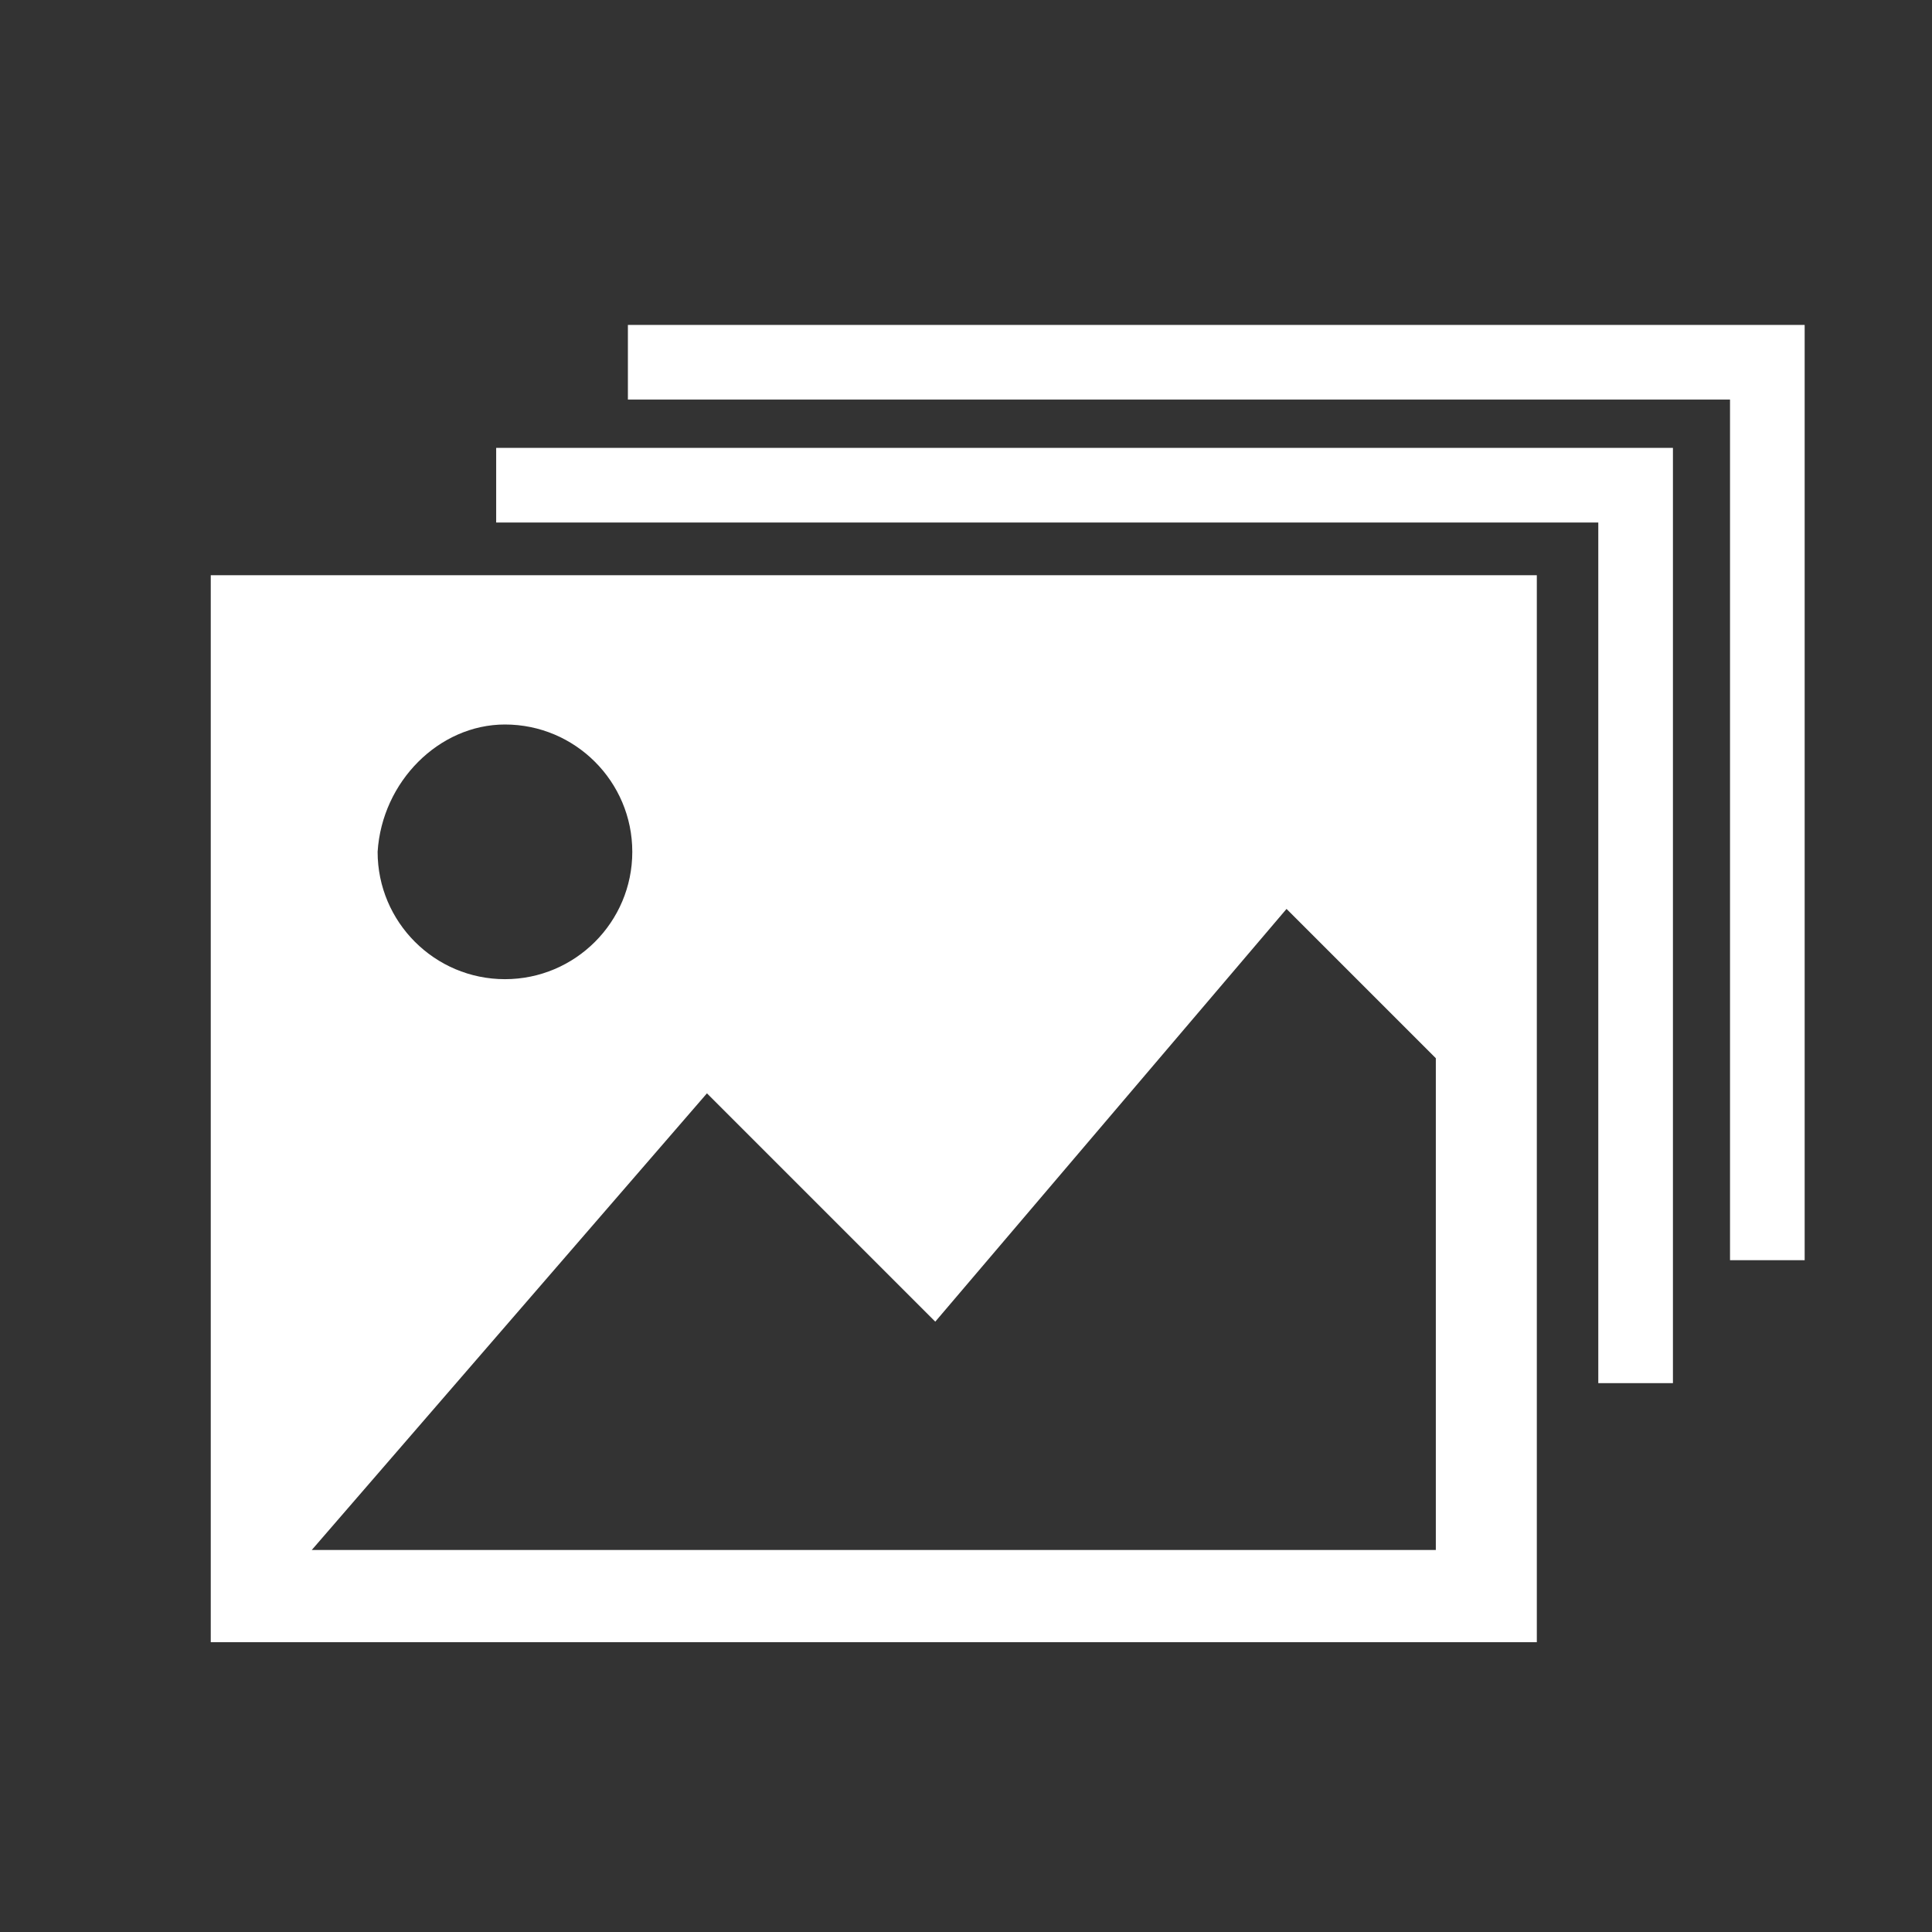
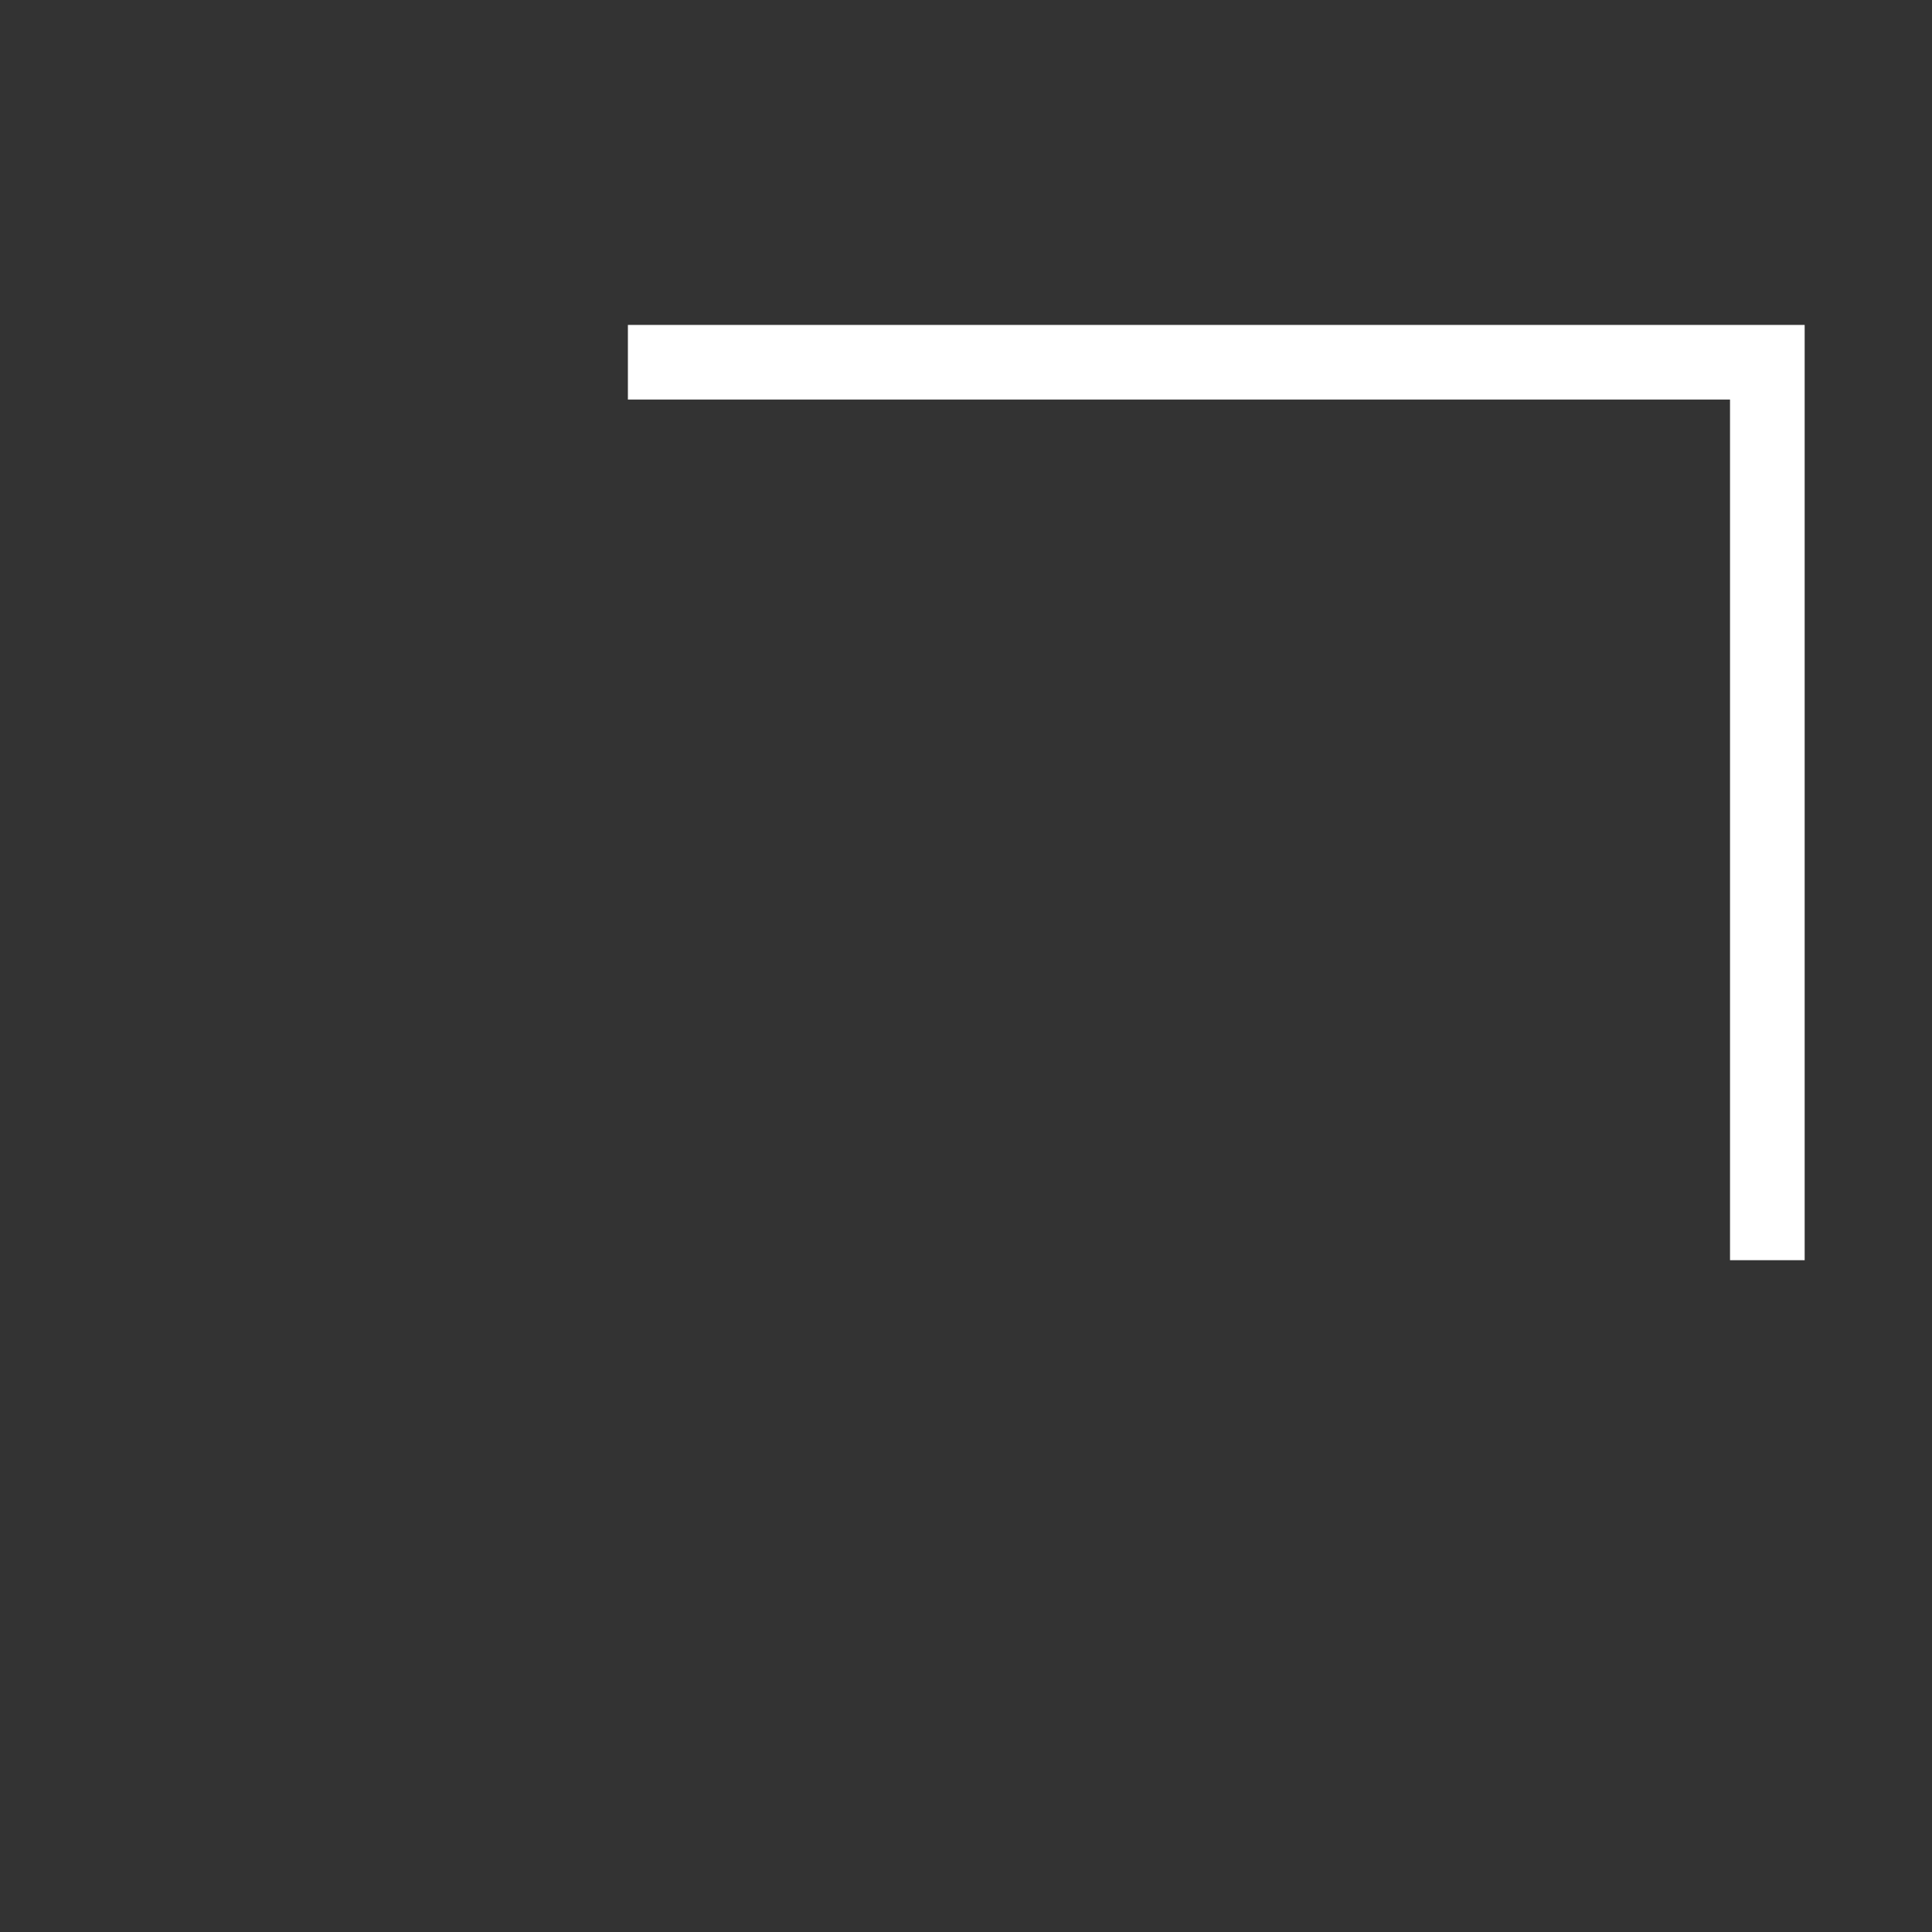
<svg xmlns="http://www.w3.org/2000/svg" version="1.1" id="Layer_1" x="0px" y="0px" viewBox="0 0 44 44" style="enable-background:new 0 0 44 44;" xml:space="preserve">
  <rect x="0" y="0" width="44" height="44" fill="#333333" stroke="none" />
  <style type="text/css">
	.st0{fill:#FFFFFF;}
</style>
  <g id="Element_5_">
    <g id="image_2_">
-       <path class="st0" d="M4.8,13.1v24.3H35V13.1H4.8z M11.5,16.5c1.6,0,2.9,1.3,2.9,2.9c0,1.6-1.3,2.9-2.9,2.9c-1.6,0-2.9-1.3-2.9-2.9    C8.7,17.8,10,16.5,11.5,16.5z M32.7,35.3H7.1l9-10.4l5.2,5.2l8-9.4l3.4,3.4V35.3z" />
-     </g>
+       </g>
    <g>
-       <polygon class="st0" points="38.1,31.5 36.4,31.5 36.4,11.9 11.3,11.9 11.3,10.2 38.1,10.2   " />
-     </g>
+       </g>
    <g>
      <polygon class="st0" points="41.1,28.7 39.4,28.7 39.4,9.1 14.3,9.1 14.3,7.4 41.1,7.4   " />
    </g>
  </g>
</svg>